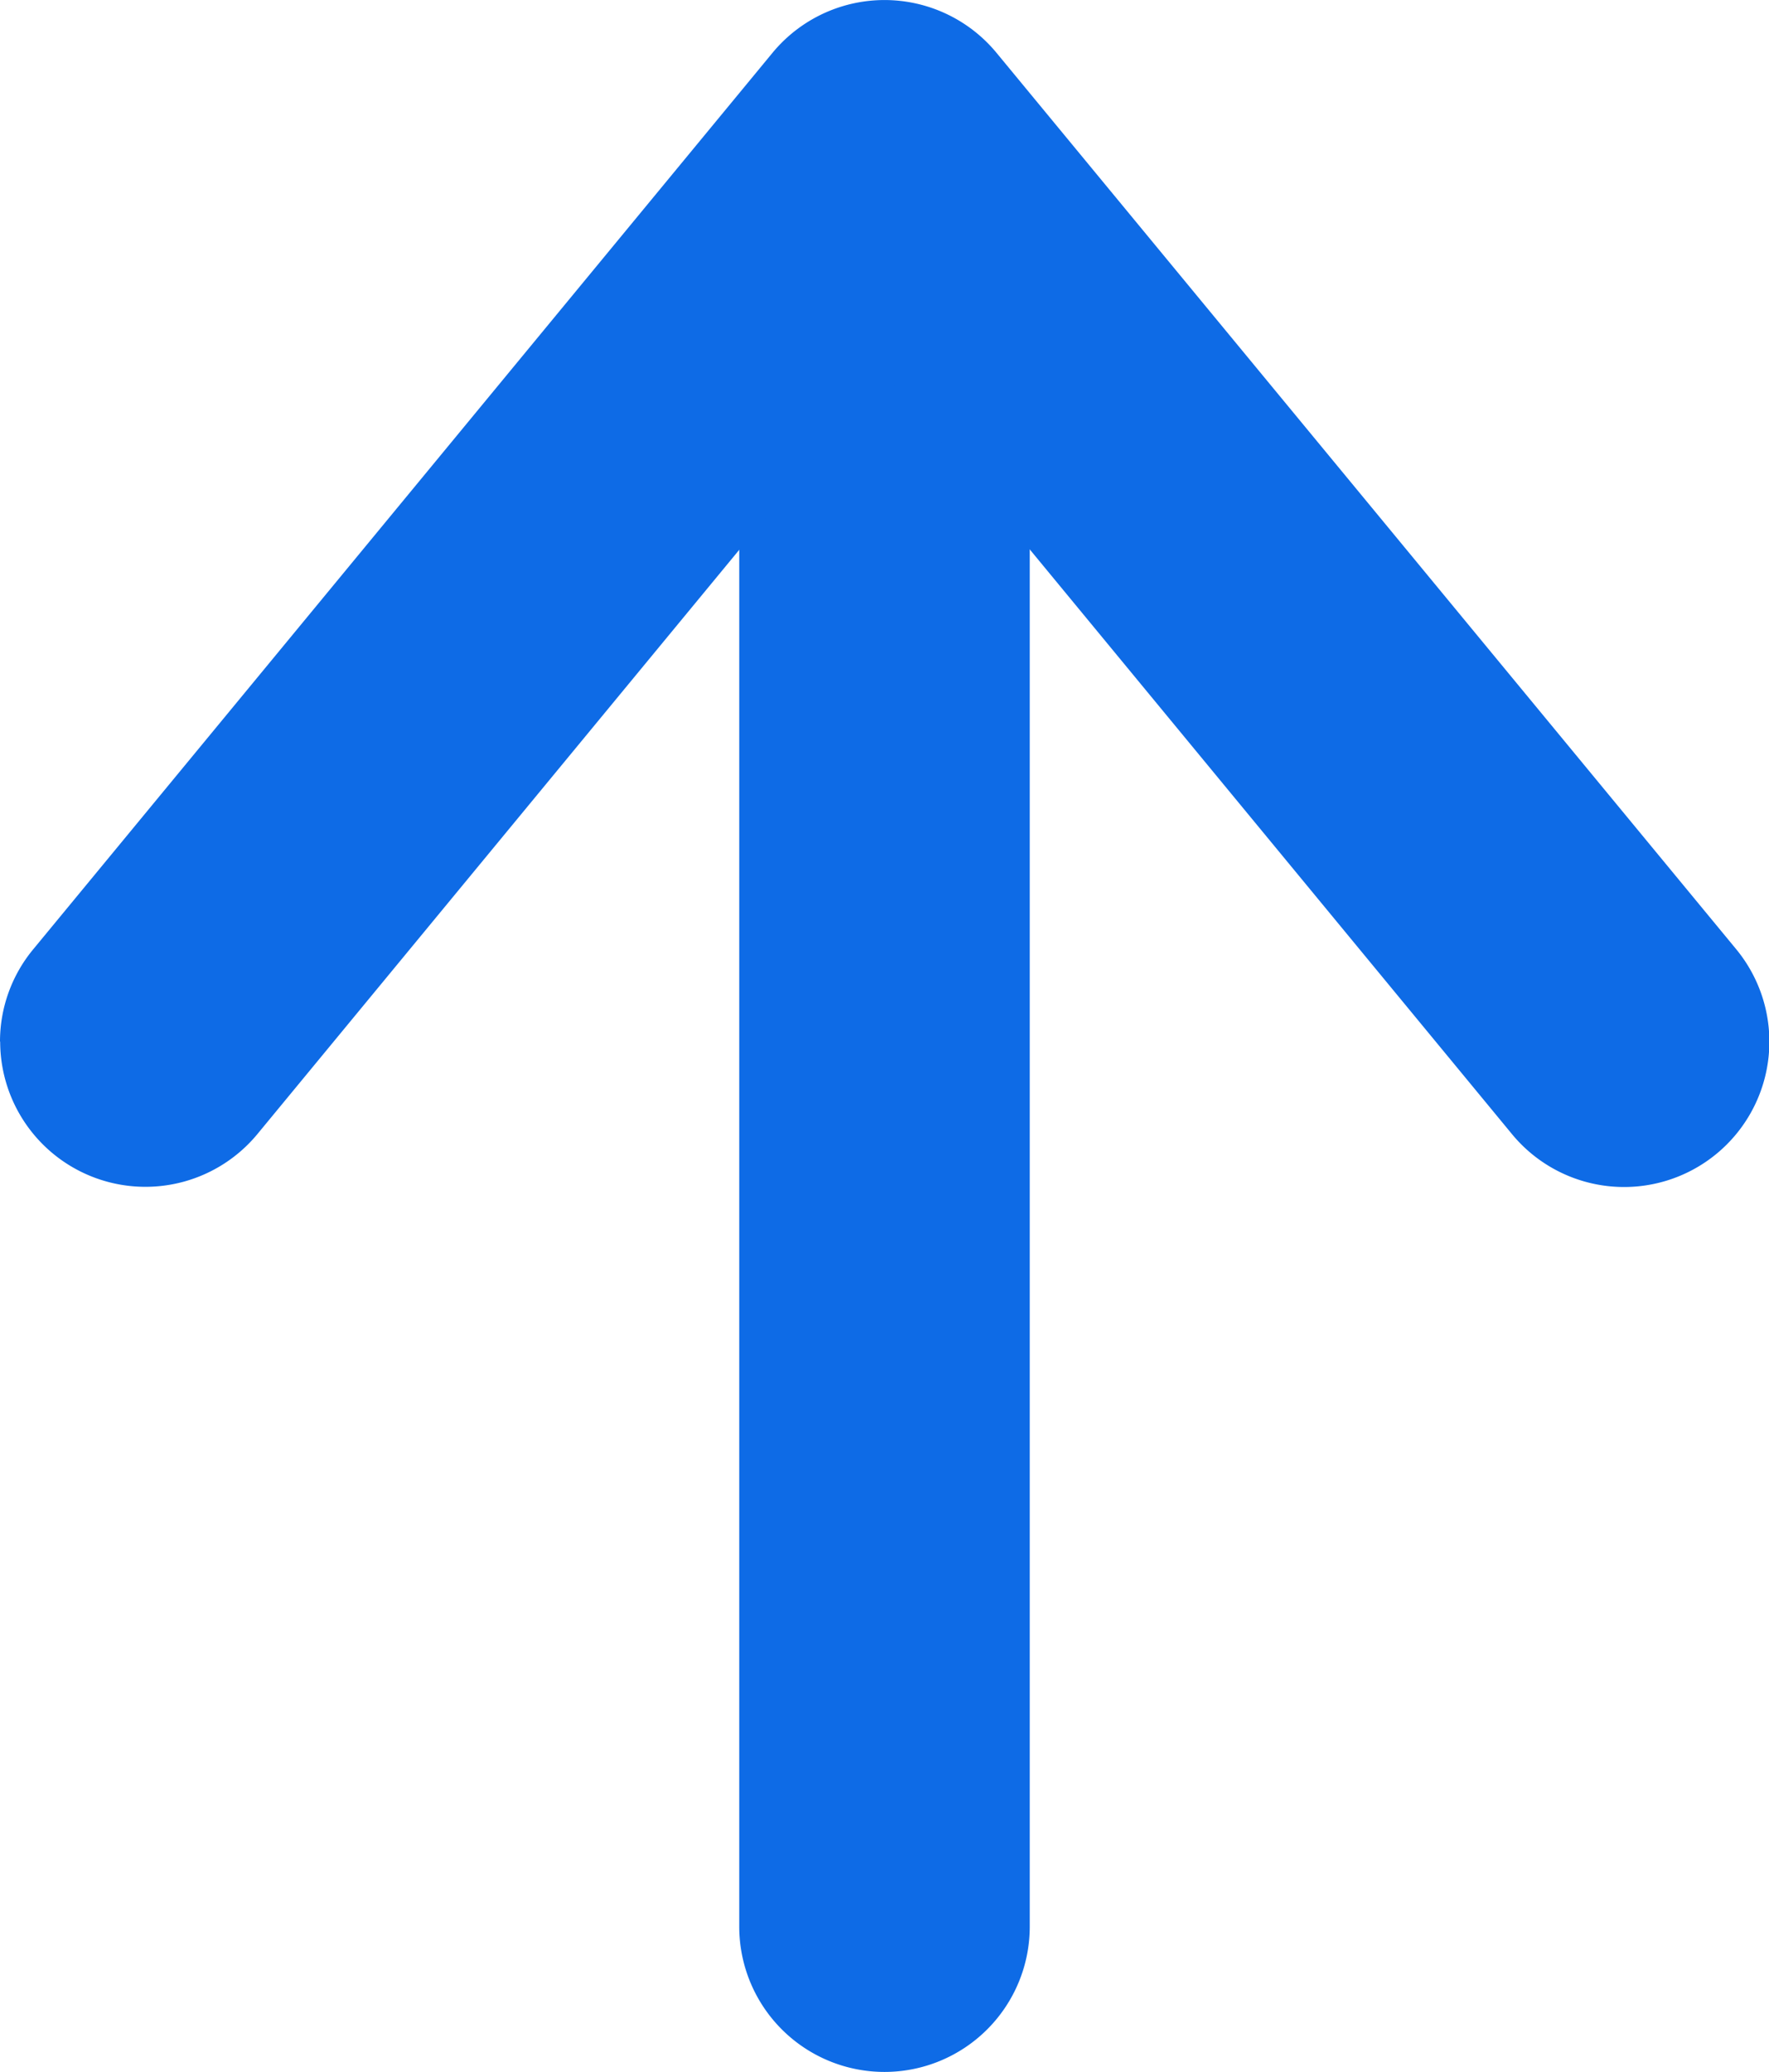
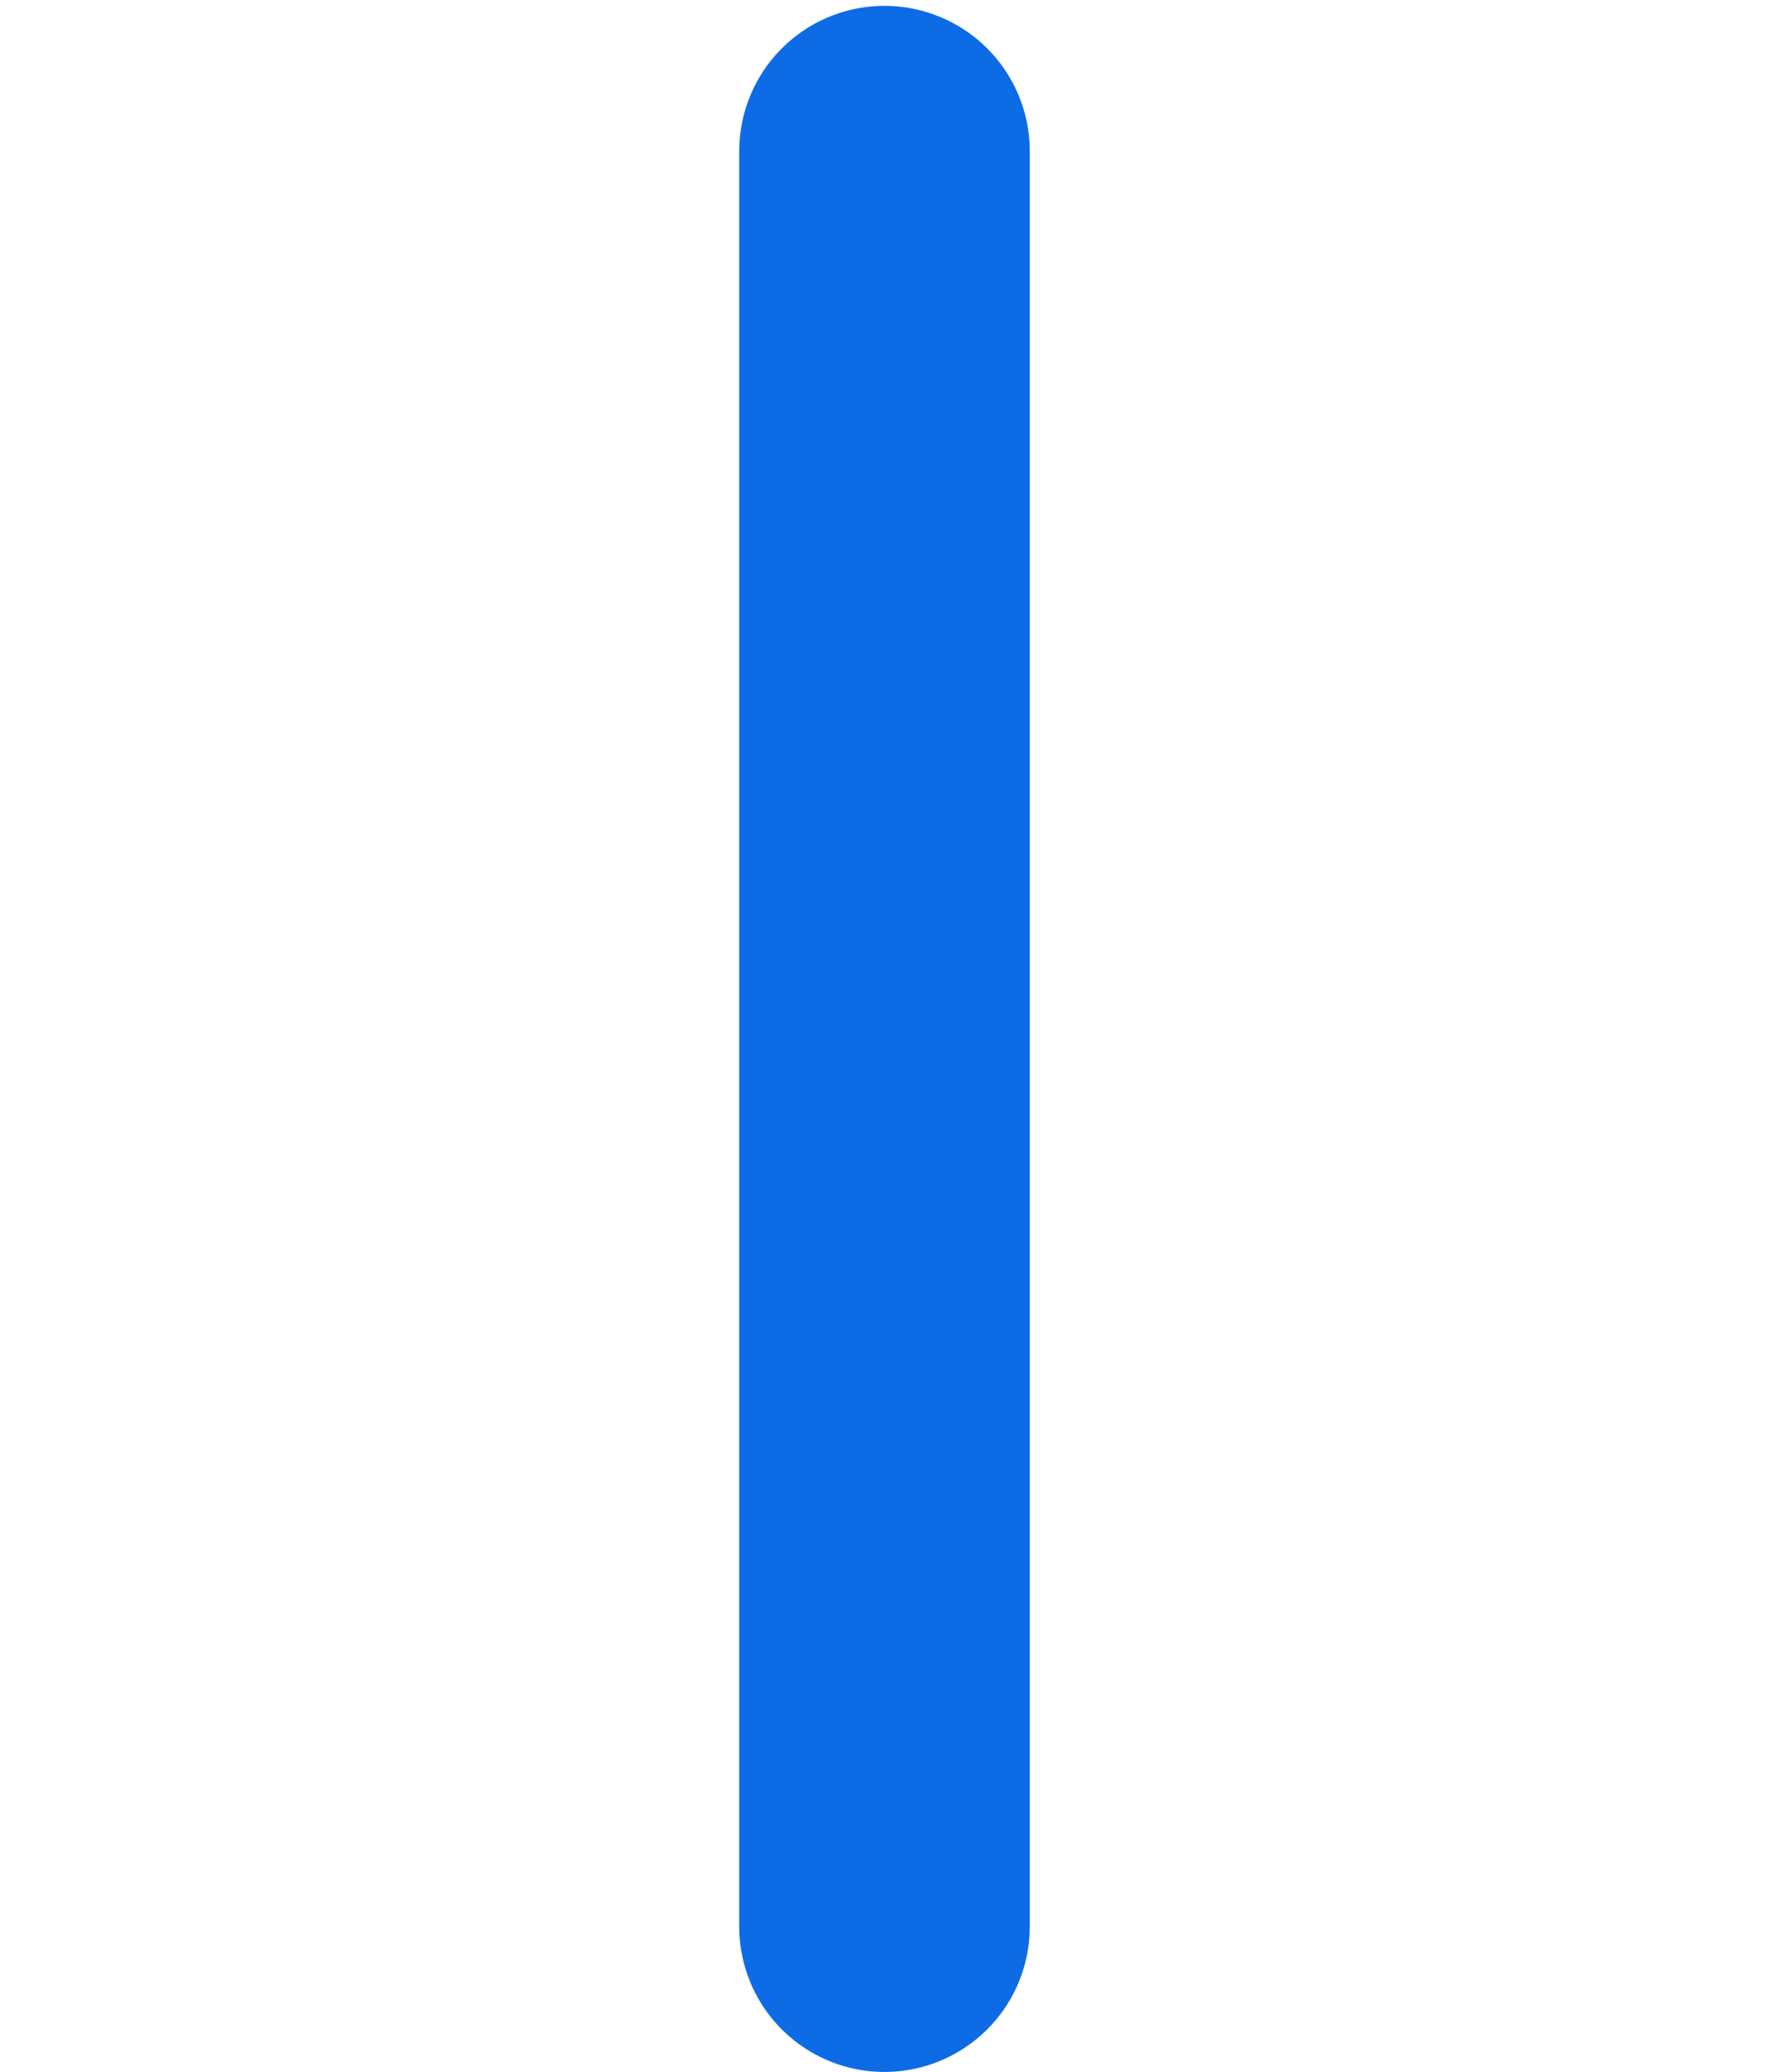
<svg xmlns="http://www.w3.org/2000/svg" width="10.254" height="12.005" viewBox="0 0 10.254 12.005">
  <defs>
    <style>.cls-1{fill:#0e6be6}</style>
  </defs>
  <g id="グループ_206" data-name="グループ 206" transform="rotate(90 760.017 560.147)">
    <path id="線_1" data-name="線 1" class="cls-1" d="M10.129.684H-.158A.842.842 0 01-1-.158.842.842 0 01-.158-1h10.287a.842.842 0 01.842.842.842.842 0 01-.842.842z" transform="translate(200.904 1315.195)" />
-     <path id="パス_39" data-name="パス 39" class="cls-1" d="M22.906 28.164a.838.838 0 01-.535-.192l-5.194-4.285a.842.842 0 010-1.3L22.37 18.1a.842.842 0 111.071 1.3l-4.407 3.636 4.407 3.636a.842.842 0 01-.536 1.491z" transform="translate(183 1292)" />
  </g>
</svg>